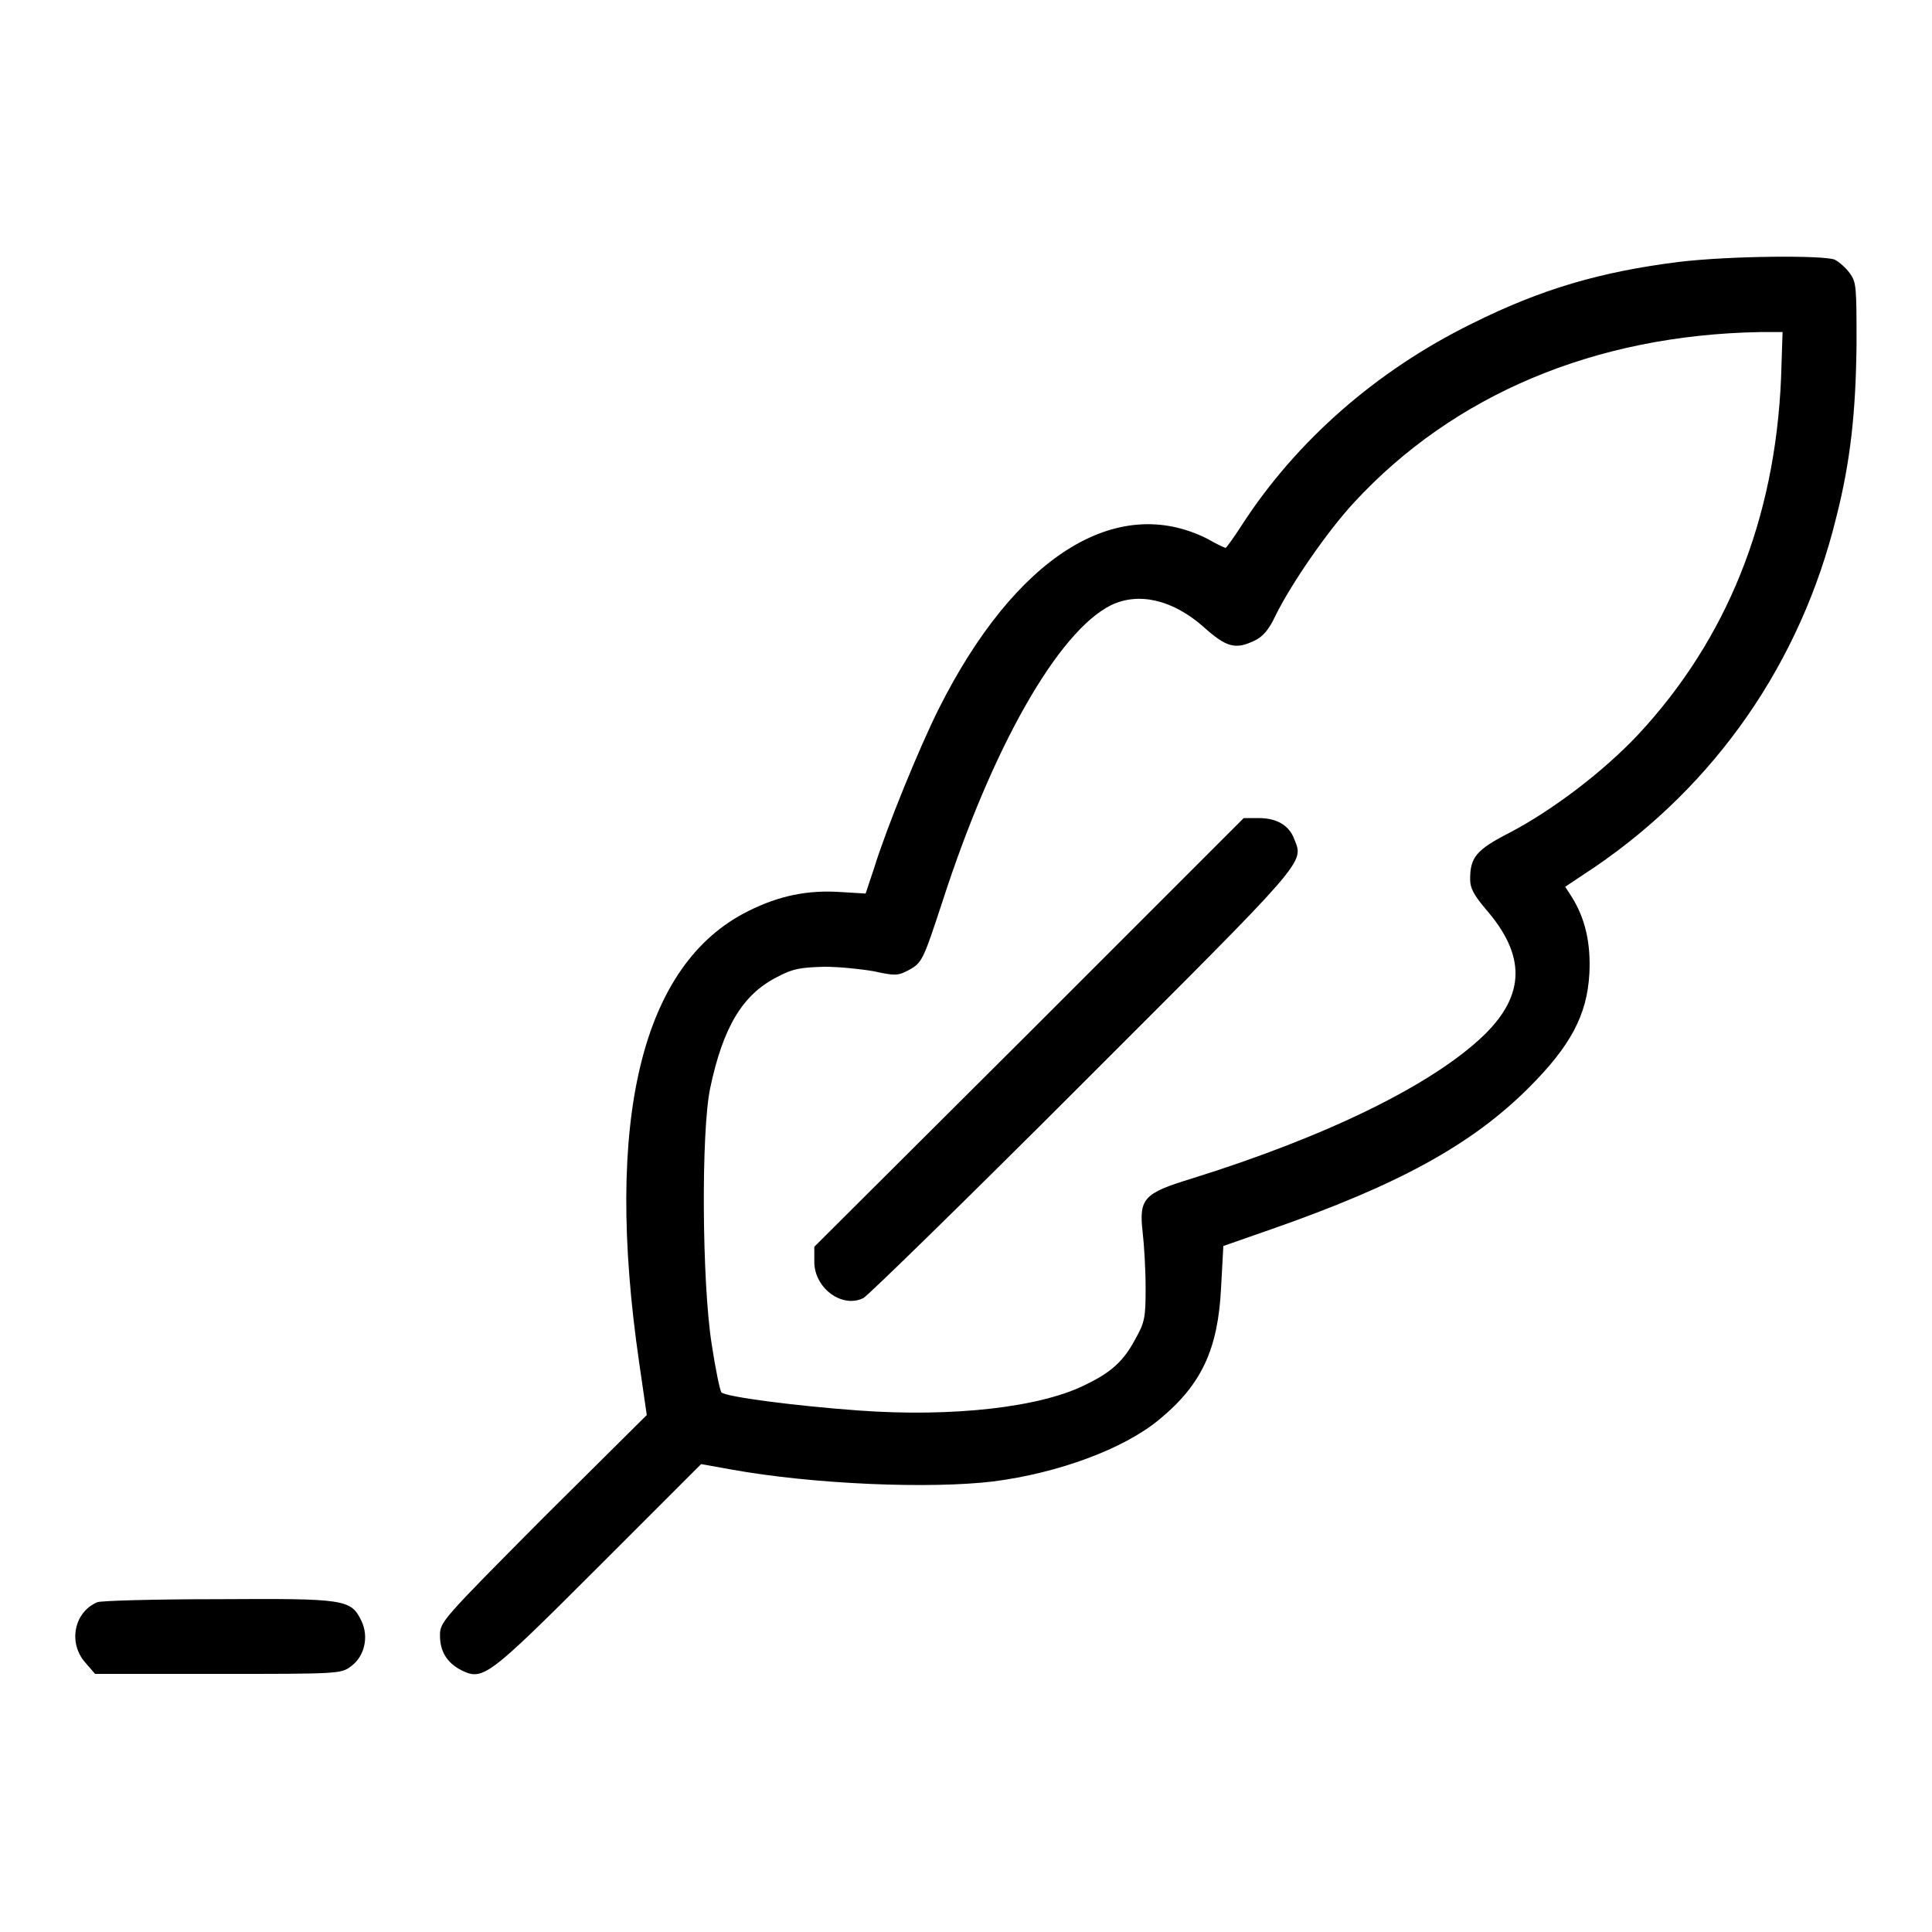
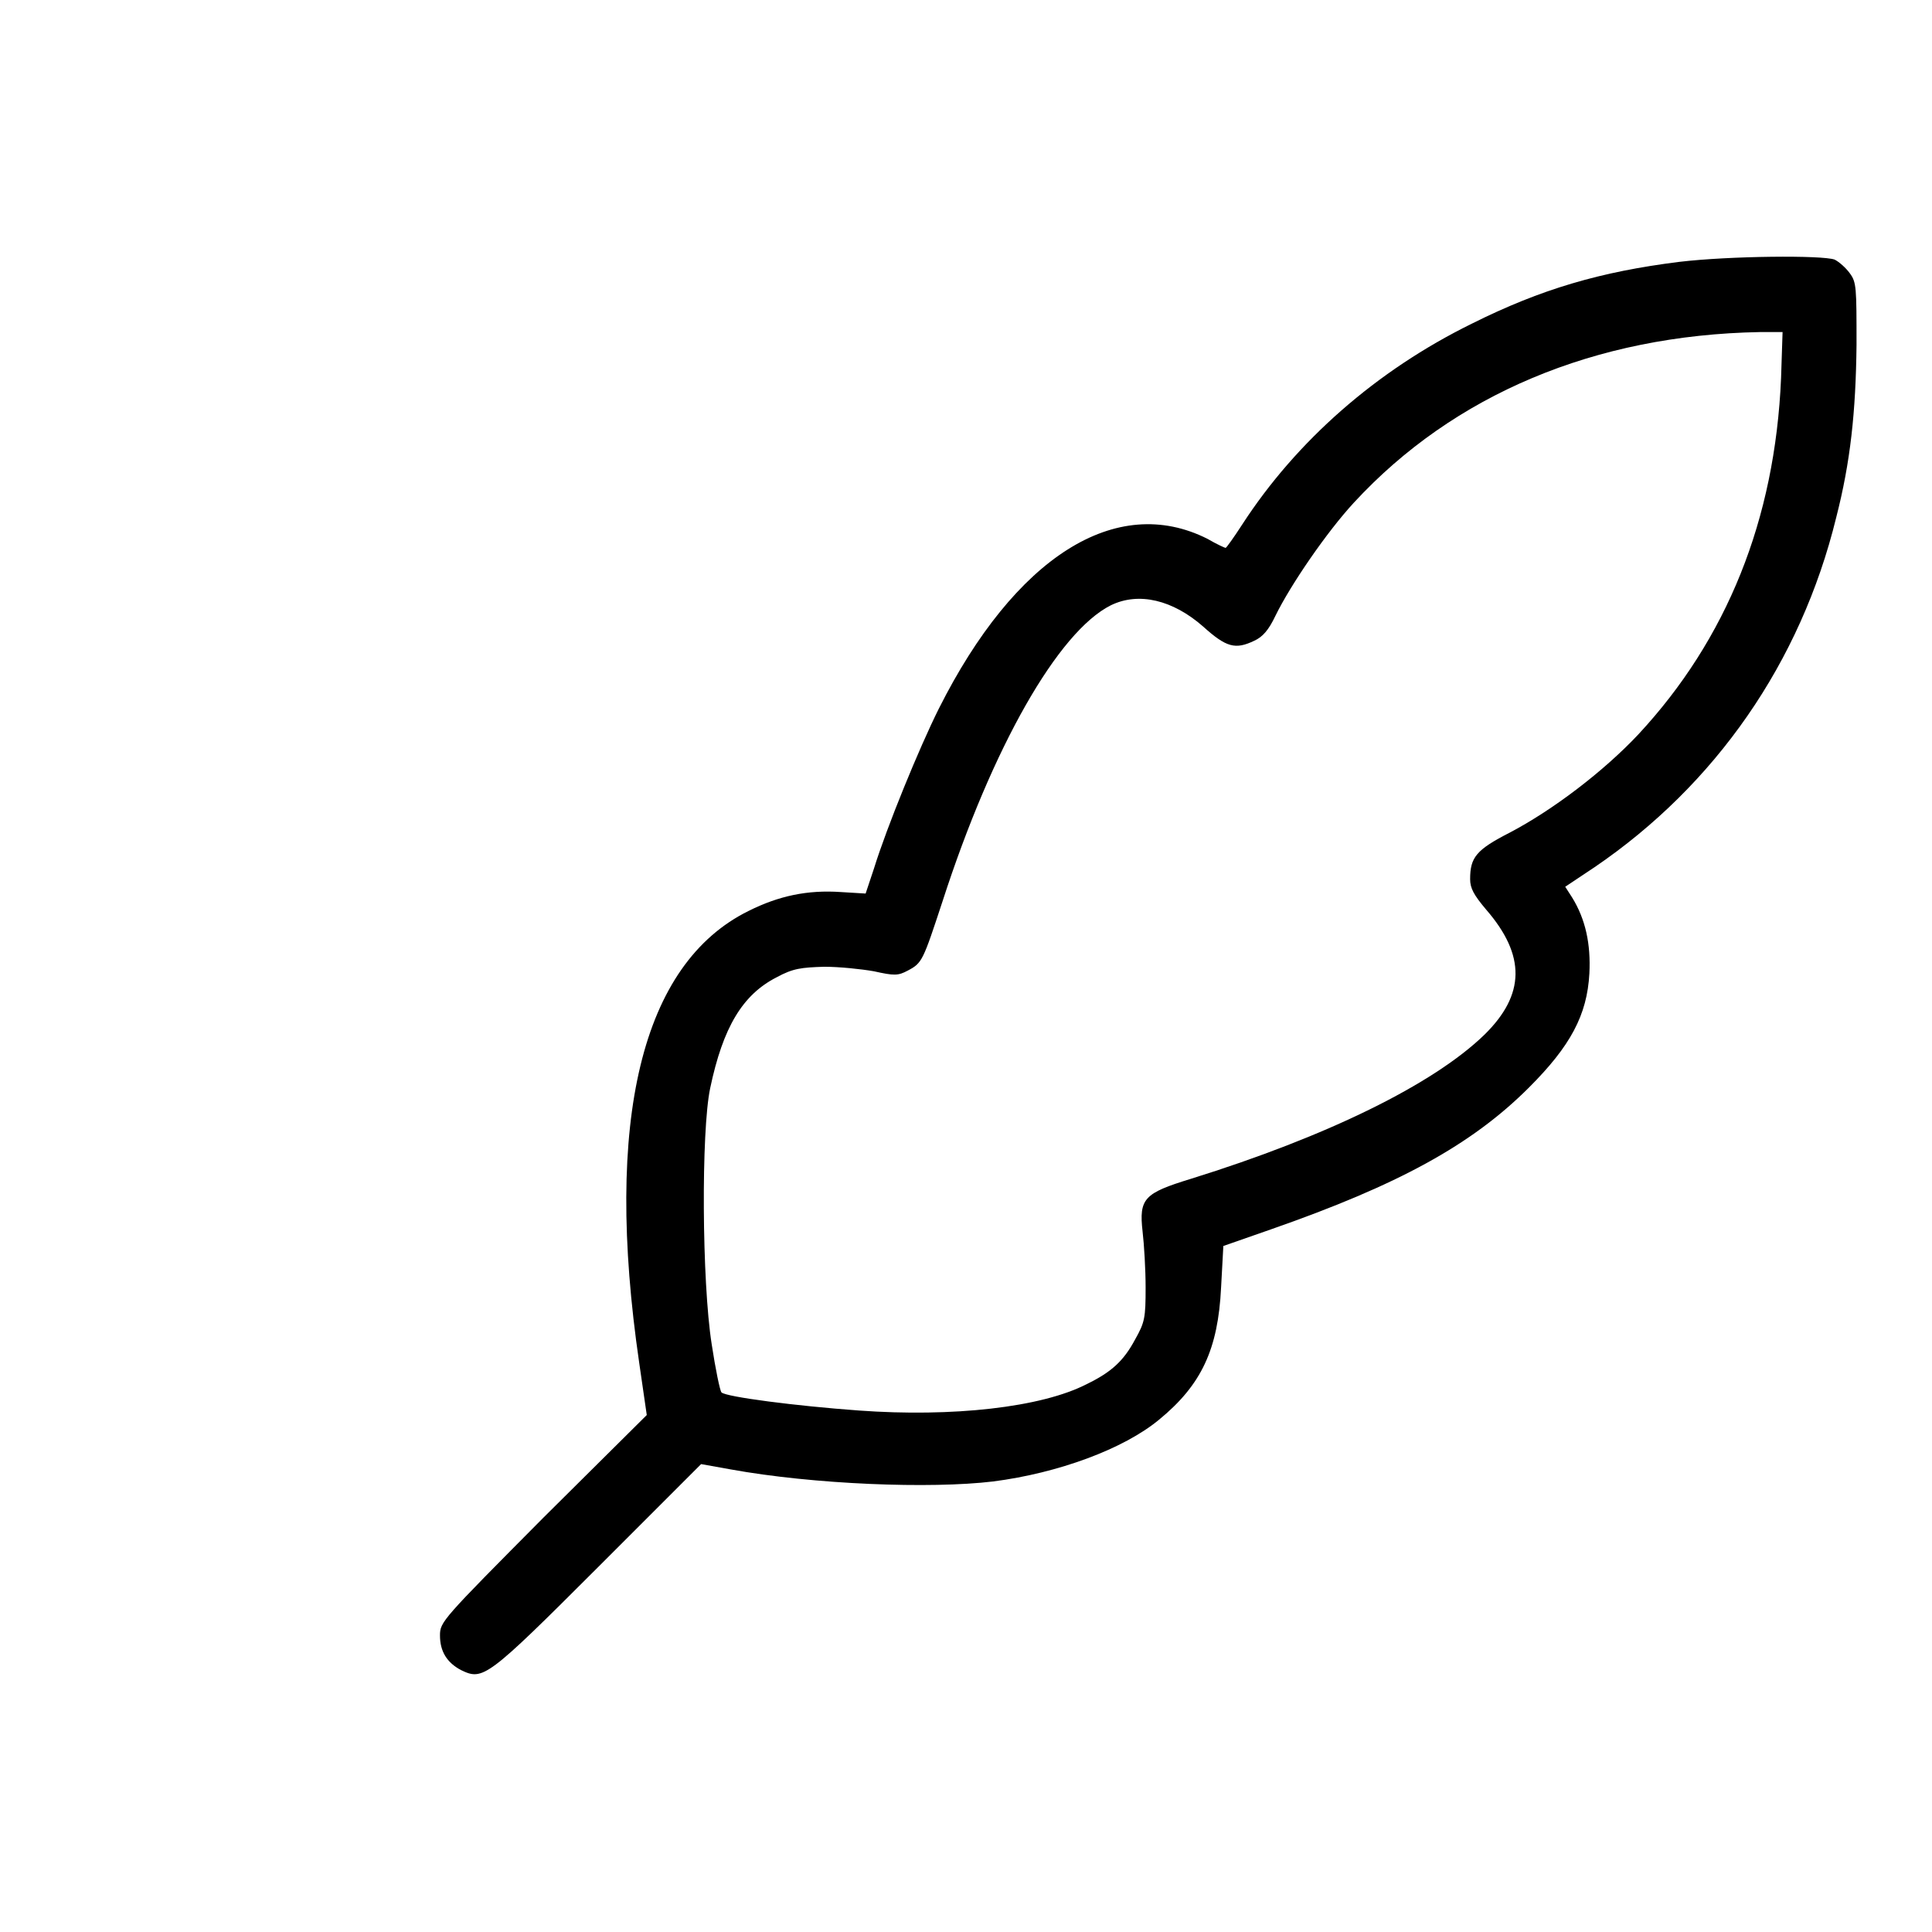
<svg xmlns="http://www.w3.org/2000/svg" version="1.1" x="0px" y="0px" viewBox="0 0 256 256" enable-background="new 0 0 256 256" xml:space="preserve">
  <g>
    <g>
      <g>
        <path fill="#000000" d="M222.5,34.7c-10.4,1.3-18.3,3.6-27.5,8.2c-12.6,6.2-23.2,15.5-30.4,26.6c-1.1,1.7-2.1,3.1-2.2,3.1c-0.1,0-1.2-0.5-2.4-1.2c-12.1-6.1-25.5,2.4-35.6,22.5c-2.6,5.2-6.9,15.7-8.6,21.2l-1.1,3.3l-3.3-0.2c-4.4-0.3-8.2,0.5-12.2,2.5c-14.2,7-19.2,27.7-14.5,59.9l1,6.9L72,201.1c-13.4,13.5-13.7,13.8-13.7,15.6c0,2.1,0.9,3.6,2.8,4.6c2.9,1.4,3.4,1.1,18.1-13.6l13.7-13.7l3.9,0.7c11,2,26.5,2.6,34.8,1.6c8.6-1.1,17.3-4.3,22-8.2c5.6-4.6,7.8-9.3,8.2-17.5l0.3-5.5l6.3-2.2c16.9-5.9,26.6-11.2,34.2-18.8c5.5-5.5,7.7-9.6,8-15.1c0.2-3.9-0.5-7.2-2.3-10.1l-0.9-1.4l3.9-2.6c16-10.9,27.3-27.1,32-46.3c1.9-7.4,2.6-14,2.7-22.9c0-7.6,0-8.3-0.9-9.5c-0.5-0.7-1.4-1.5-2-1.8C241.5,33.8,229.2,33.9,222.5,34.7z M236,50.1c-0.8,18.8-7.2,34.6-18.9,47.2c-4.6,4.9-11.3,10-17,13c-4.5,2.3-5.3,3.3-5.3,6.2c0,1.2,0.5,2.1,2.1,4c5.3,6.1,5.2,11.3-0.2,16.6c-6.8,6.6-20.9,13.5-38.9,19.1c-6.2,1.9-6.9,2.6-6.4,7c0.2,1.7,0.4,5,0.4,7.4c0,4-0.1,4.6-1.4,6.9c-1.5,2.8-3.1,4.3-6.4,5.9c-6,3.1-17.8,4.4-30.2,3.5c-8.3-0.6-17.6-1.8-18.2-2.4c-0.2-0.2-0.8-3.1-1.3-6.4c-1.3-8.3-1.4-28.2-0.2-33.9c1.7-8.1,4.3-12.4,8.8-14.7c2.2-1.2,3.3-1.3,6.3-1.4c2,0,4.9,0.3,6.6,0.6c2.7,0.6,3.2,0.6,4.5-0.1c1.9-1,2-1.3,4.6-9.2c6.6-20.4,15.3-35.7,22.3-39.2c3.7-1.8,8.2-0.7,12.2,2.8c3.1,2.8,4.3,3.1,6.8,1.9c1.1-0.5,1.9-1.4,2.8-3.3c2-4.1,6.8-11.1,10.4-15c13.2-14.3,31.9-22.2,53.8-22.6l3,0L236,50.1z" />
-         <path fill="#000000" d="M136.4,136.8l-28.5,28.4v2c0,3.5,3.7,6.2,6.5,4.8c0.6-0.3,13.7-13.1,29.1-28.5c29.8-29.8,29.3-29.1,28-32.3c-0.7-1.9-2.4-2.8-4.7-2.8h-2L136.4,136.8z" />
-         <path fill="#000000" d="M12.9,212.3c-3.1,1.3-3.9,5.4-1.6,8l1.3,1.5h16.3c15.8,0,16.3,0,17.6-1c1.8-1.3,2.4-3.9,1.4-6c-1.4-2.9-2.1-3-19-2.9C20.6,211.9,13.4,212.1,12.9,212.3z" />
      </g>
    </g>
  </g>
</svg>